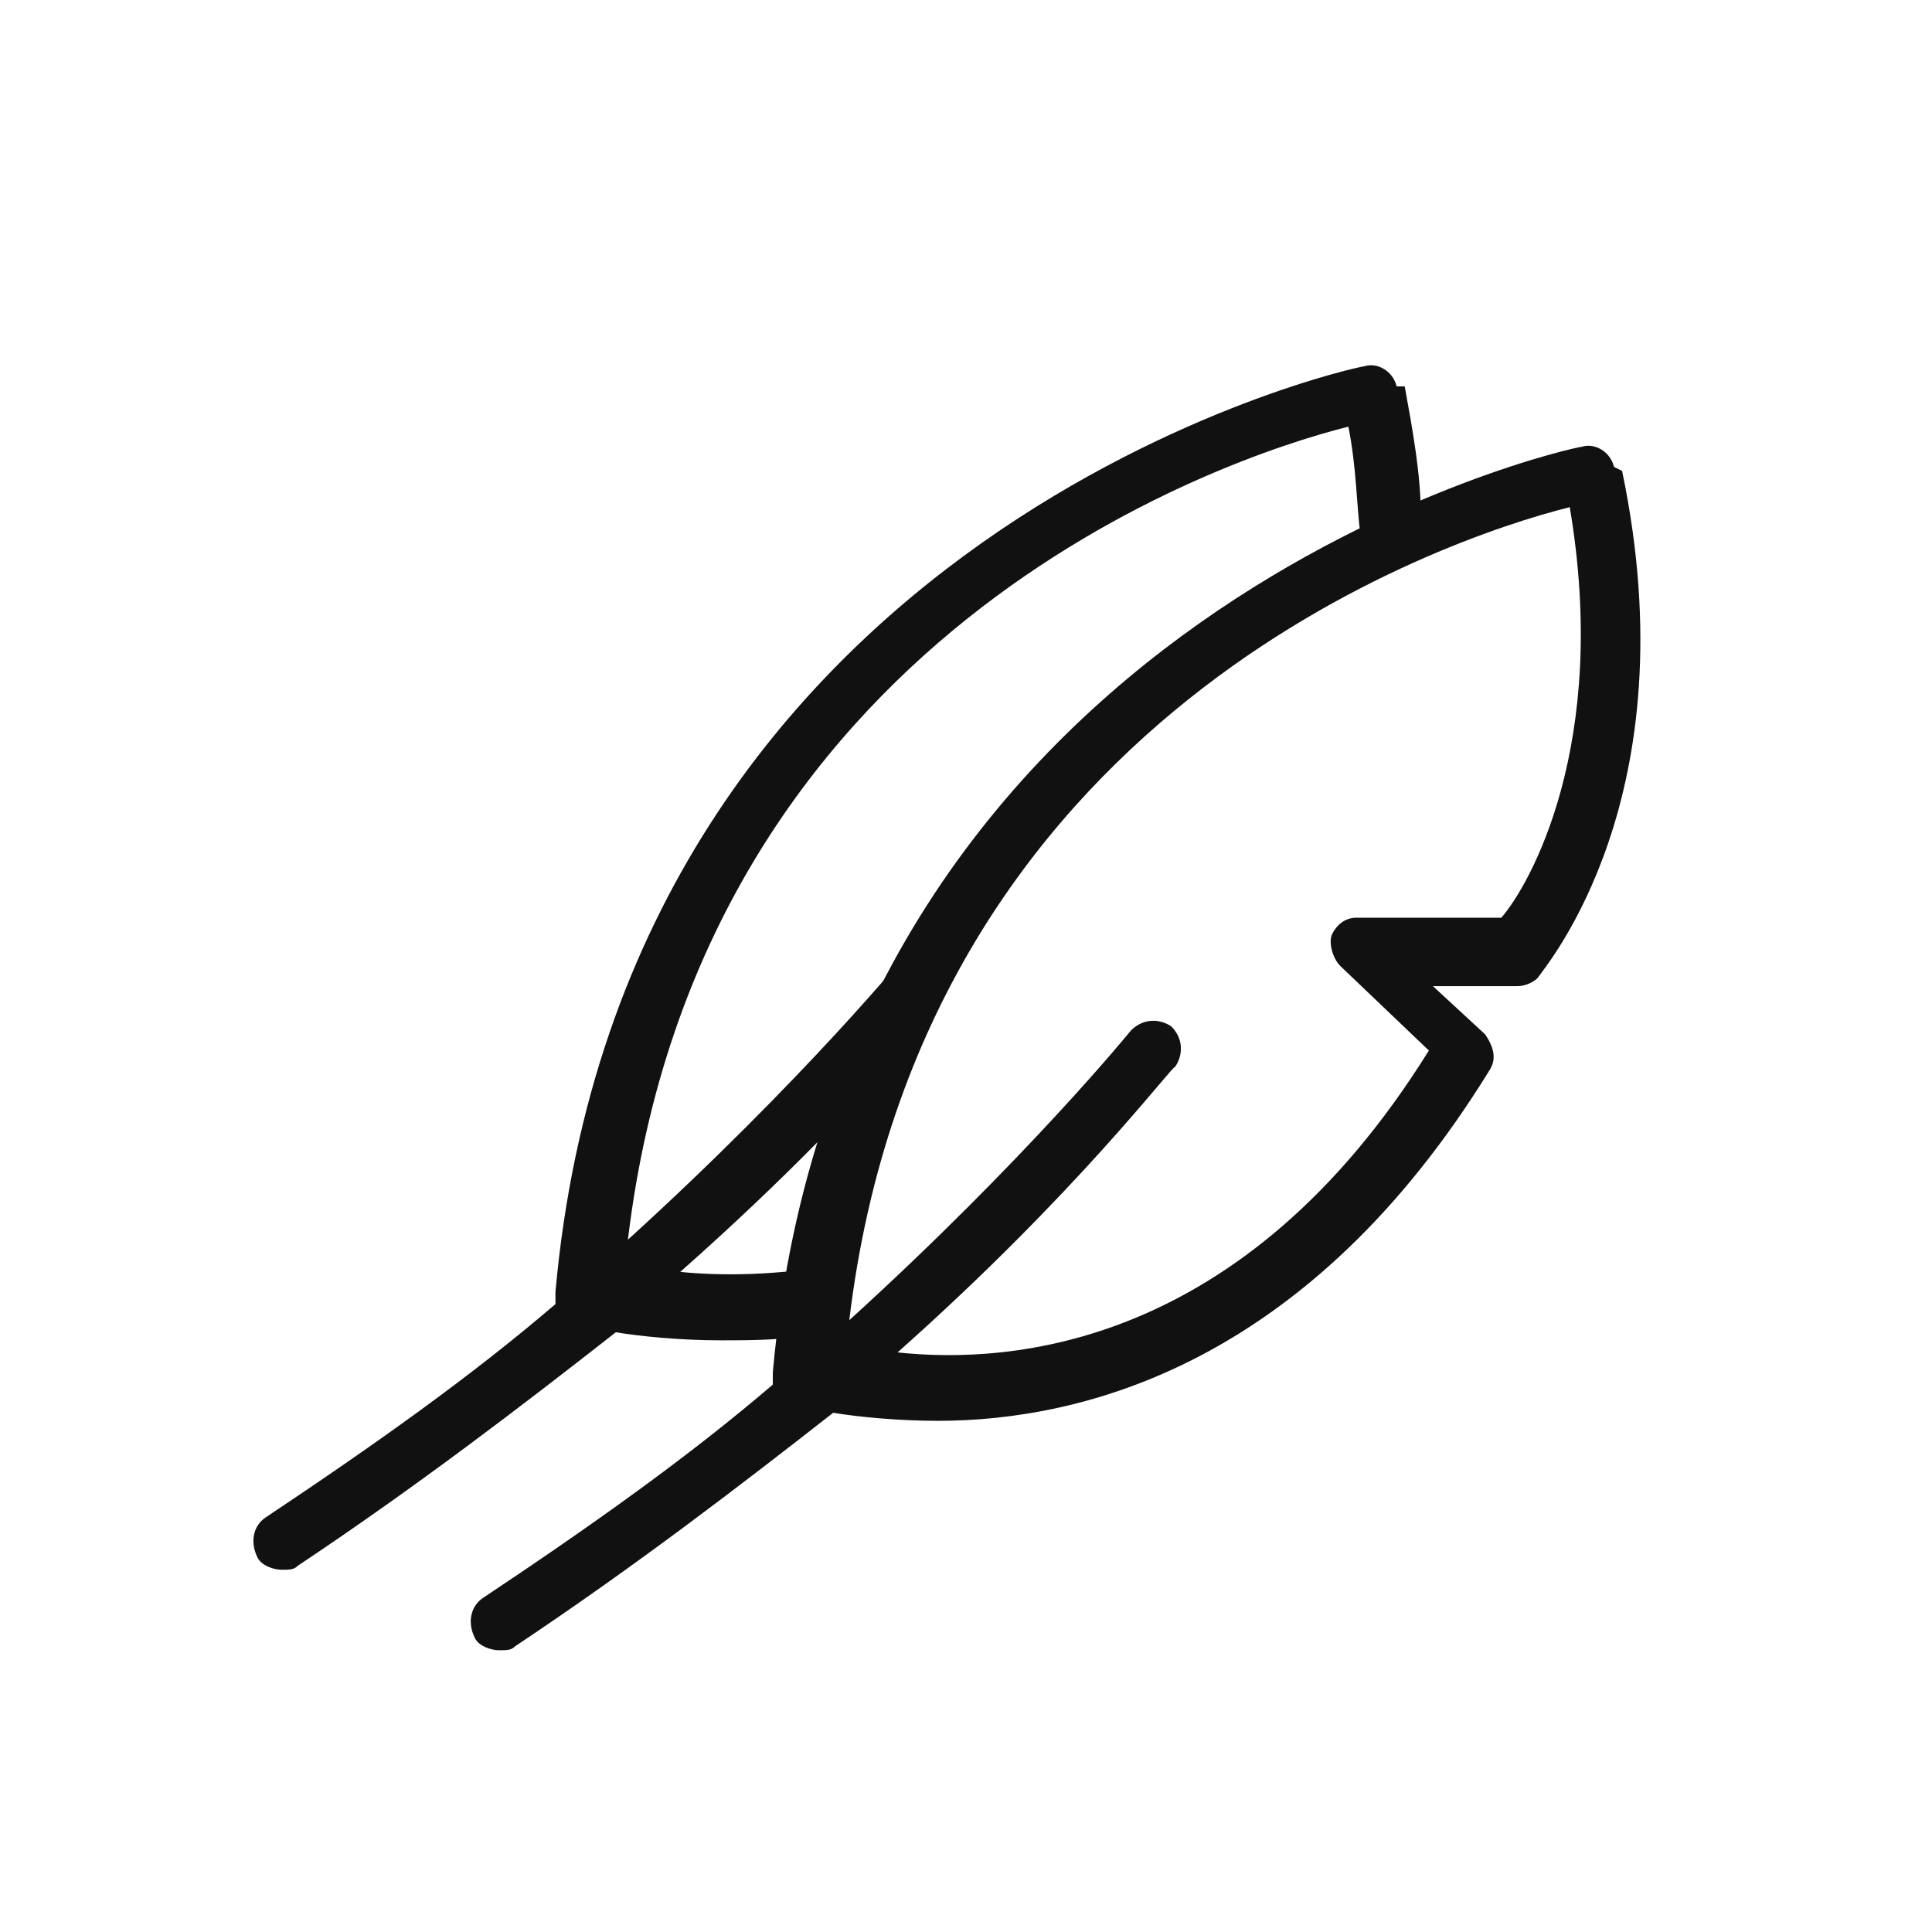
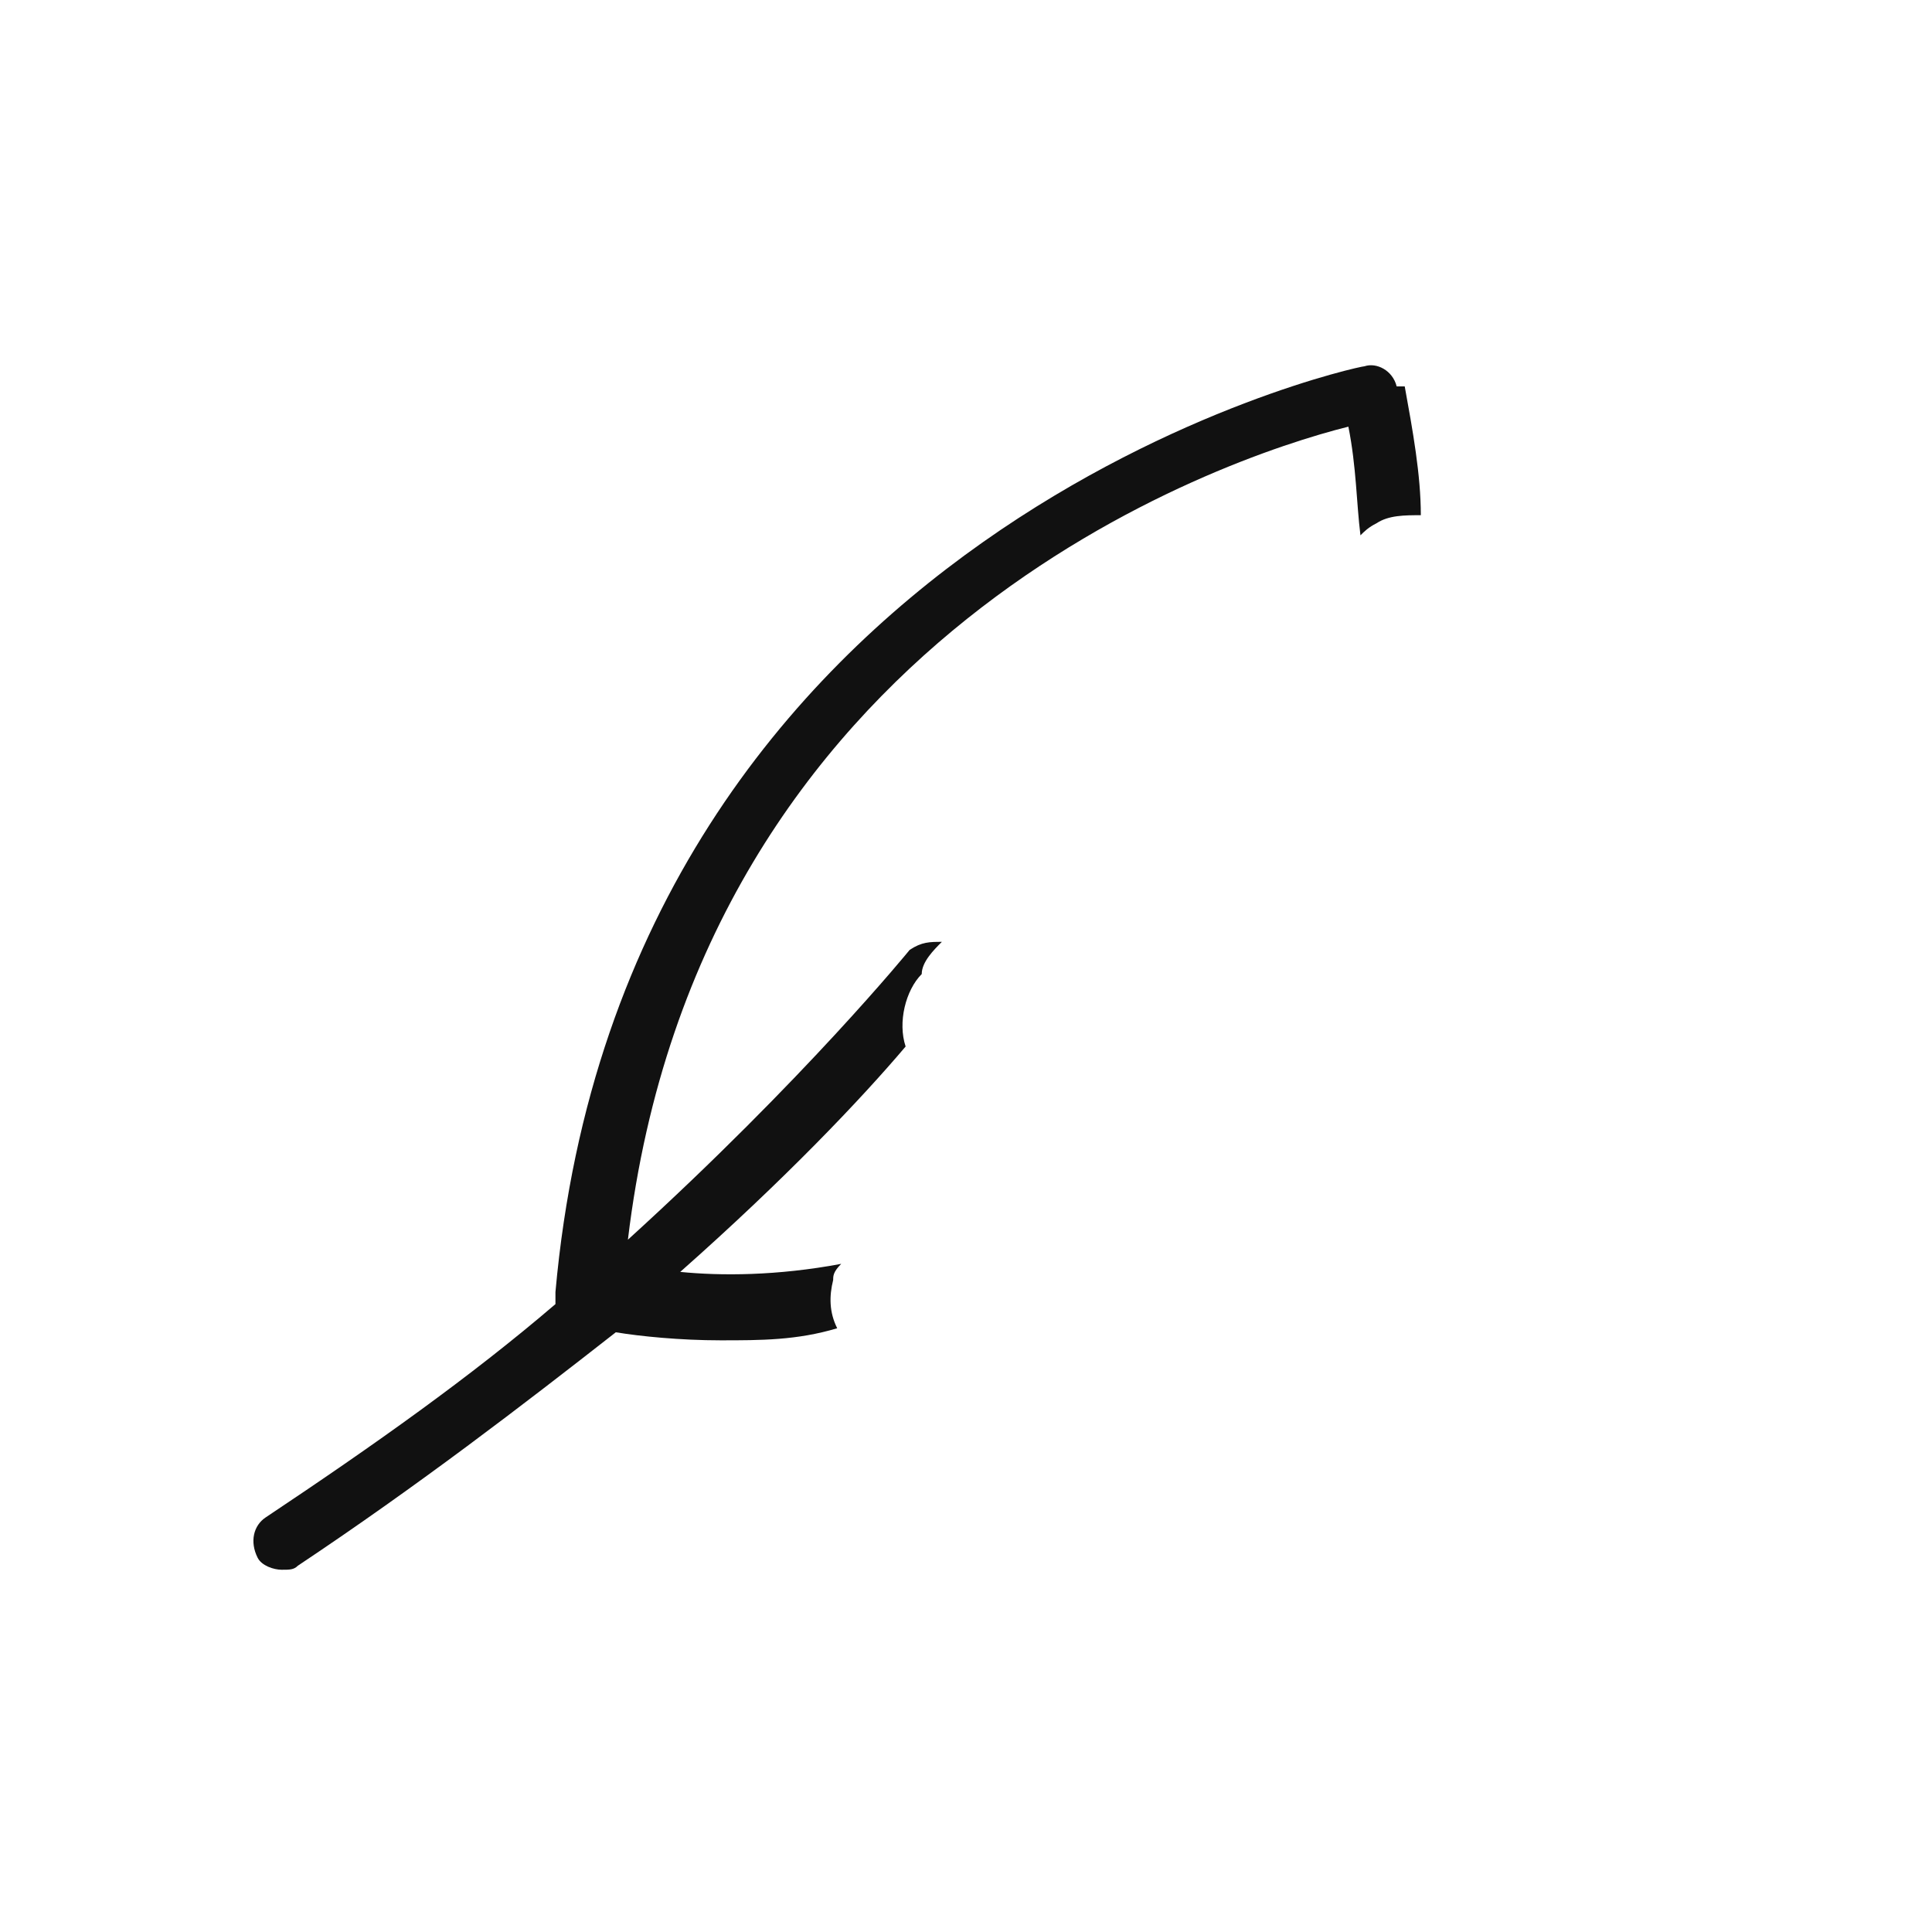
<svg xmlns="http://www.w3.org/2000/svg" viewBox="0 0 48 48" version="1.1">
  <defs>
    <style>
      .cls-1 {
        fill: #111;
      }
    </style>
  </defs>
  <g>
    <g id="Layer_1">
      <path d="M34.7,9.6c-.1-.4-.5-.6-.8-.5-.2,0-18.4,4-20.1,23v.3c-2.1,1.8-4.5,3.5-7.2,5.3-.3.2-.4.6-.2,1,.1.2.4.3.6.3s.3,0,.4-.1c3-2,5.6-4,7.9-5.8.6.1,1.6.2,2.6.2s1.9,0,2.9-.3c-.2-.4-.2-.8-.1-1.2,0-.1,0-.2.2-.4-1.6.3-3,.3-4,.2,2.6-2.3,4.5-4.3,5.6-5.6-.2-.6,0-1.4.4-1.8,0-.3.3-.6.5-.8-.3,0-.5,0-.8.2,0,0-2.6,3.2-7,7.2,1.8-15,14.7-19.4,17.9-20.2.2,1,.2,1.9.3,2.7.1-.1.2-.2.4-.3.3-.2.7-.2,1.1-.2,0-1-.2-2.1-.4-3.2Z" class="cls-1" />
-       <path d="M40.1,11.6c-.1-.4-.5-.6-.8-.5-.2,0-18.4,4-20.1,23v.3c-2.1,1.8-4.5,3.5-7.2,5.3-.3.2-.4.6-.2,1,.1.2.4.3.6.3s.3,0,.4-.1c3-2,5.6-4,7.9-5.8.6.1,1.6.2,2.6.2,3.6,0,9.2-1.4,13.7-8.7.2-.3.1-.6-.1-.9l-1.3-1.2h2.1c.2,0,.4-.1.5-.2.2-.3,3.8-4.5,2.1-12.6ZM37.2,22.8h-3.5c-.3,0-.5.2-.6.4-.1.2,0,.6.2.8l2.2,2.1c-4.6,7.4-10.4,7.8-13.2,7.5,4.5-4,6.8-7.1,6.9-7.1.2-.3.2-.7-.1-1-.3-.2-.7-.2-1,.1,0,0-2.6,3.2-7,7.2,1.8-15,14.7-19.4,17.9-20.2,1,5.9-1,9.4-1.7,10.2Z" class="cls-1" />
    </g>
  </g>
</svg>